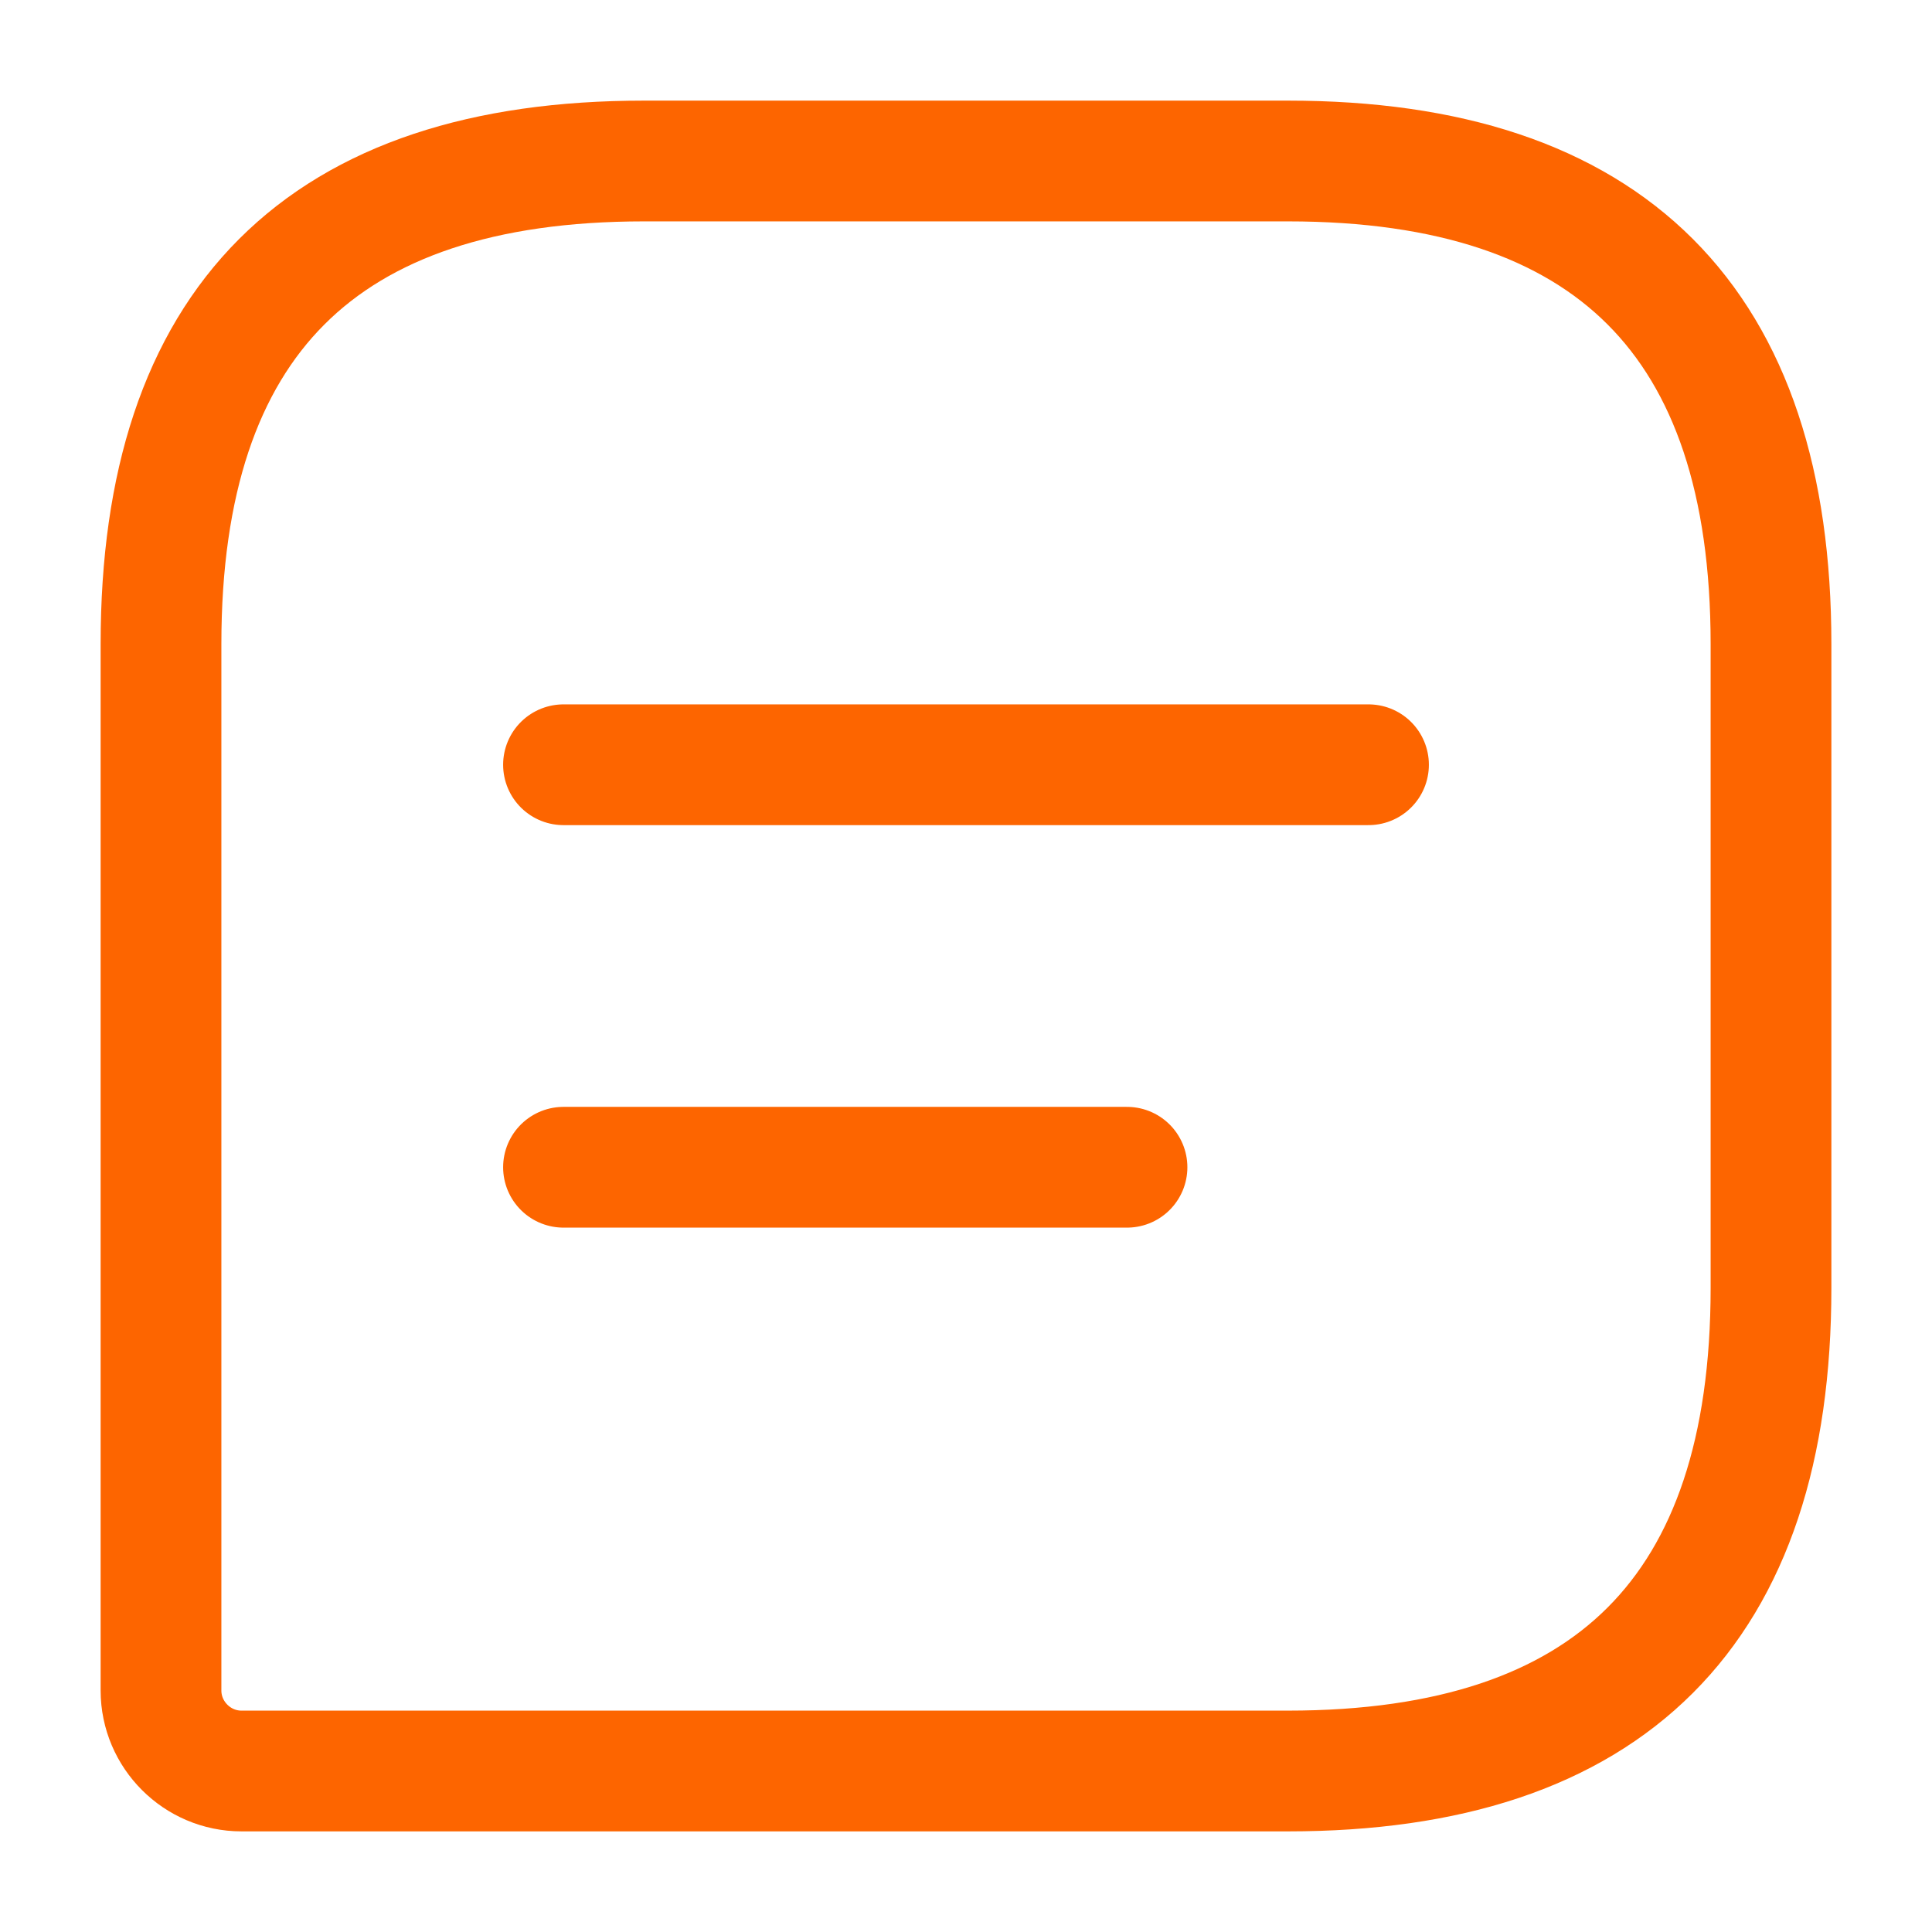
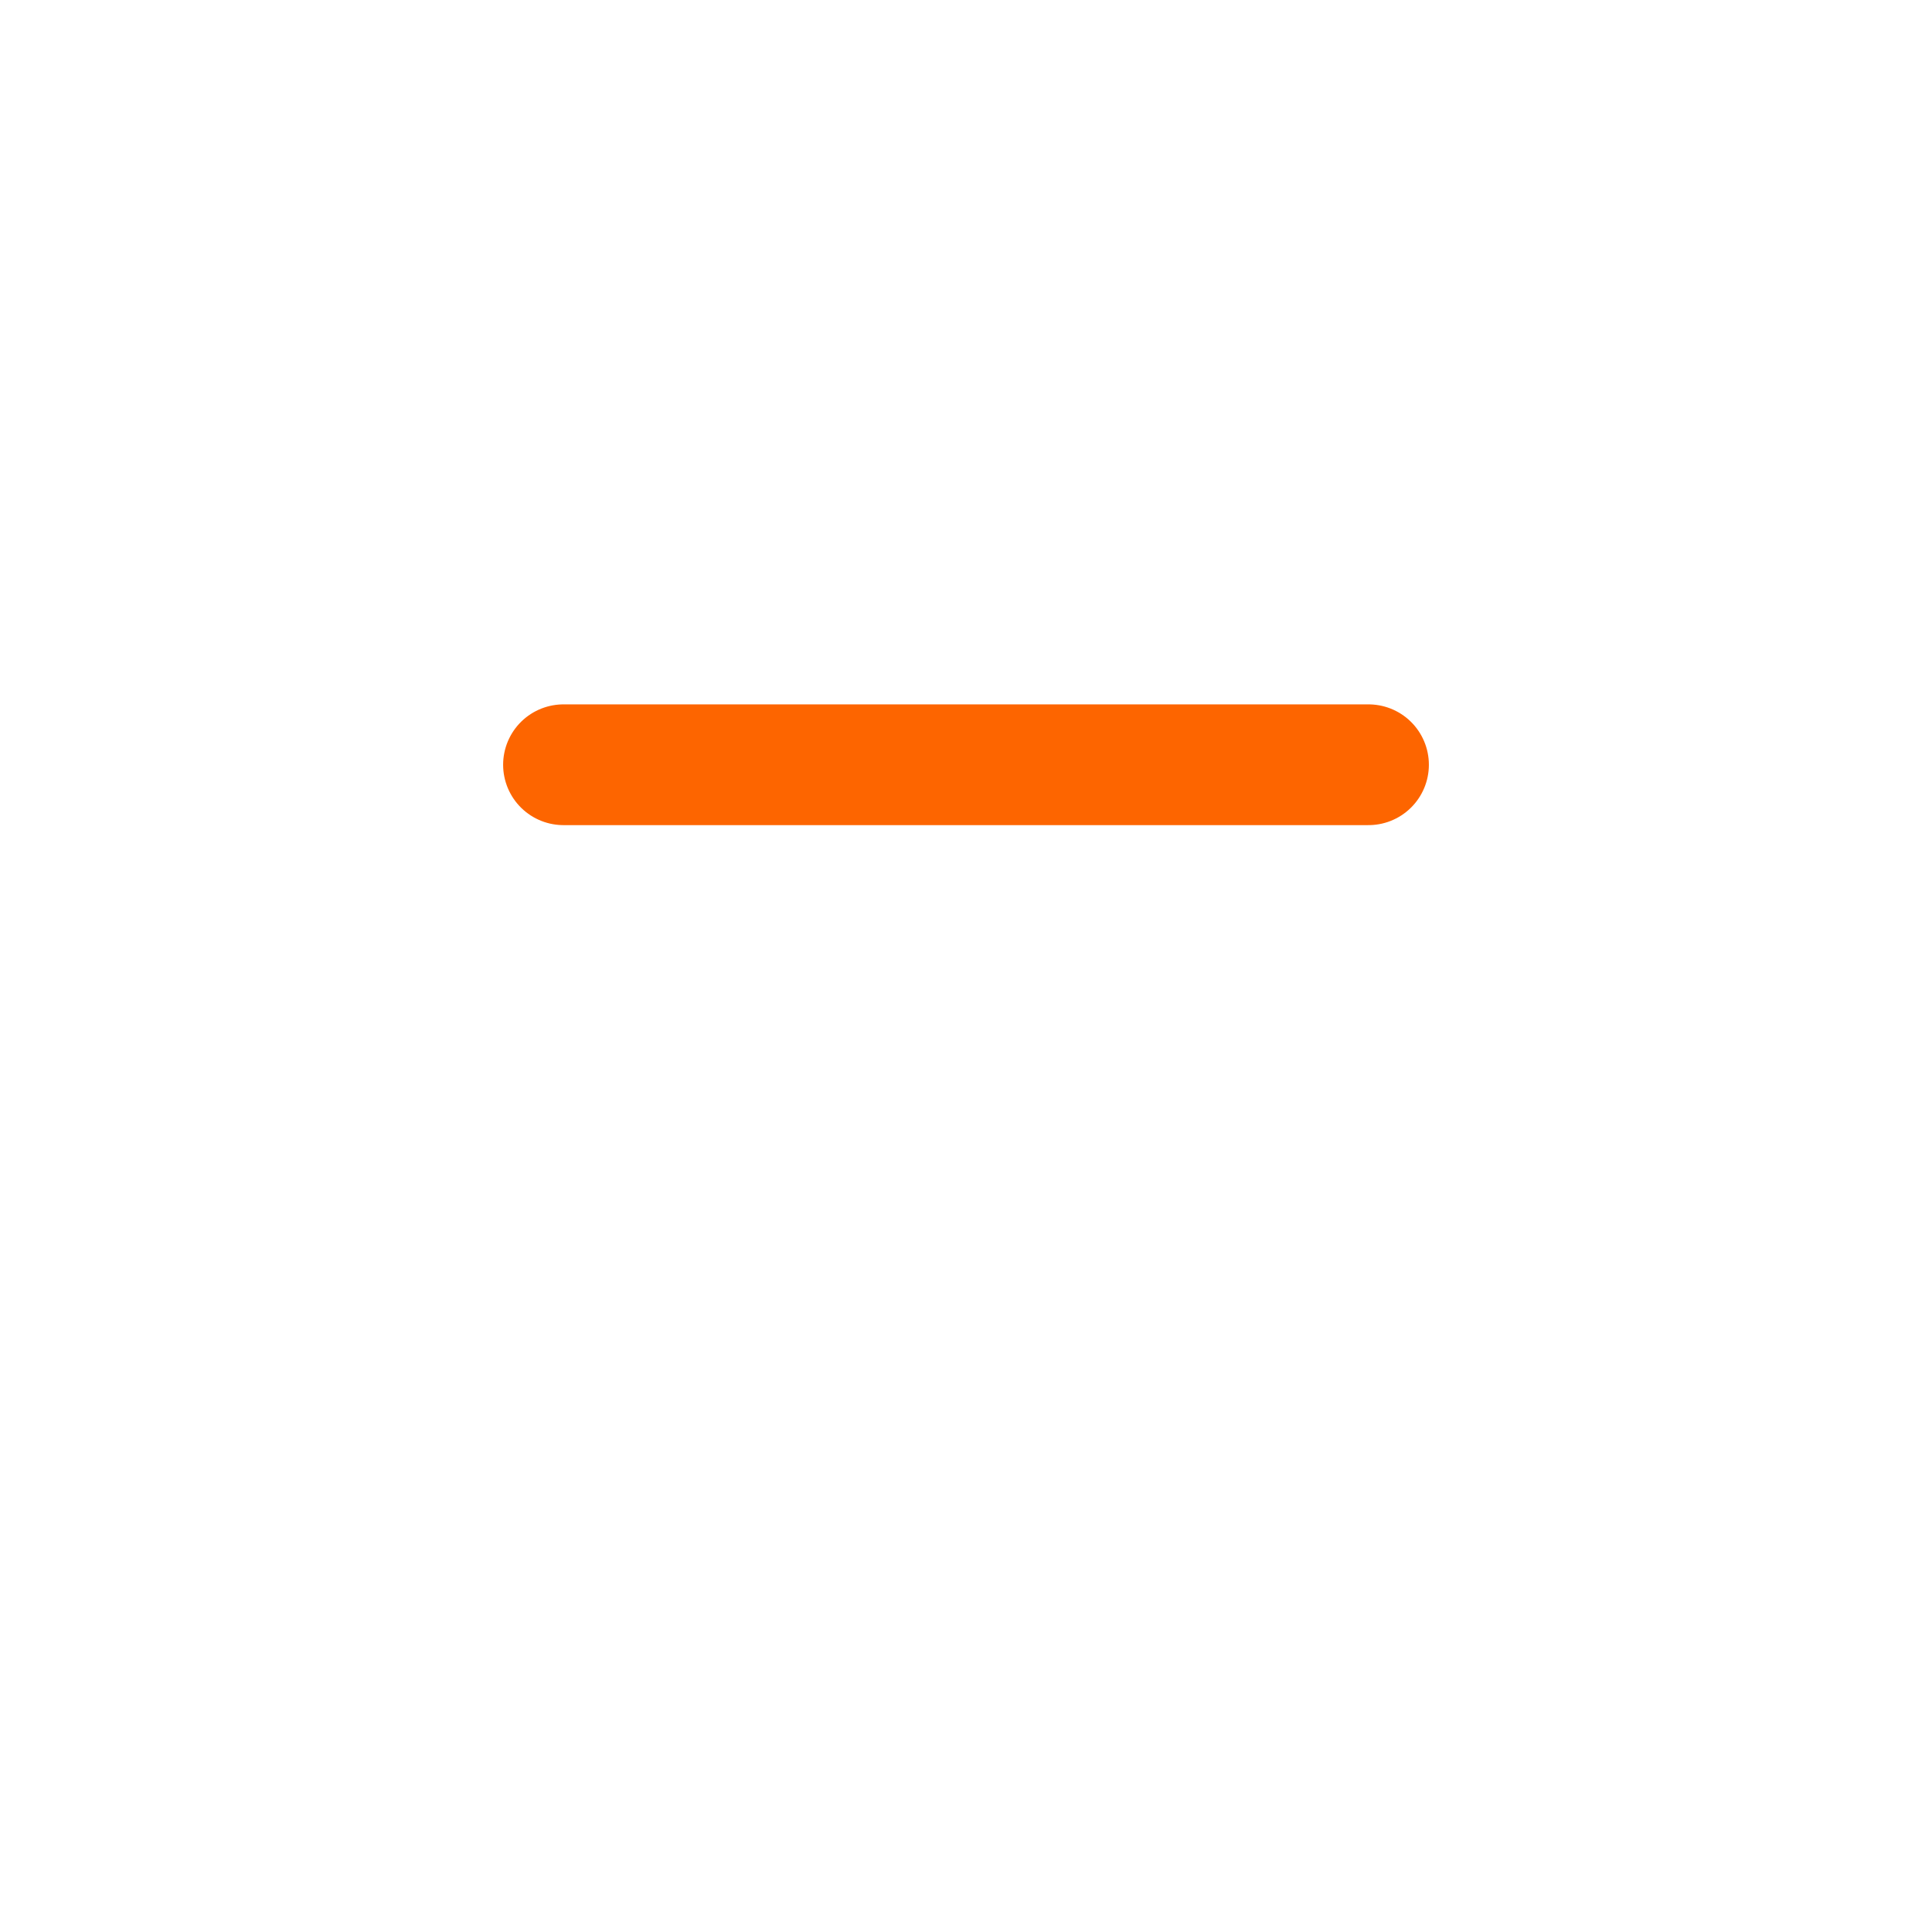
<svg xmlns="http://www.w3.org/2000/svg" width="24" height="24" viewBox="0 0 24 24" fill="none">
-   <path d="M16 2H8C4 2 2 4 2 8V21C2 21.55 2.45 22 3 22H16C20 22 22 20 22 16V8C22 4 20 2 16 2Z" stroke="#FD6500" stroke-width="1.5" stroke-linecap="round" stroke-linejoin="round" />
-   <path d="M7 9.5H17M7 14.5H14" stroke="#FD6500" stroke-width="1.5" stroke-miterlimit="10" stroke-linecap="round" stroke-linejoin="round" />
+   <path d="M7 9.5H17M7 14.5" stroke="#FD6500" stroke-width="1.5" stroke-miterlimit="10" stroke-linecap="round" stroke-linejoin="round" />
</svg>